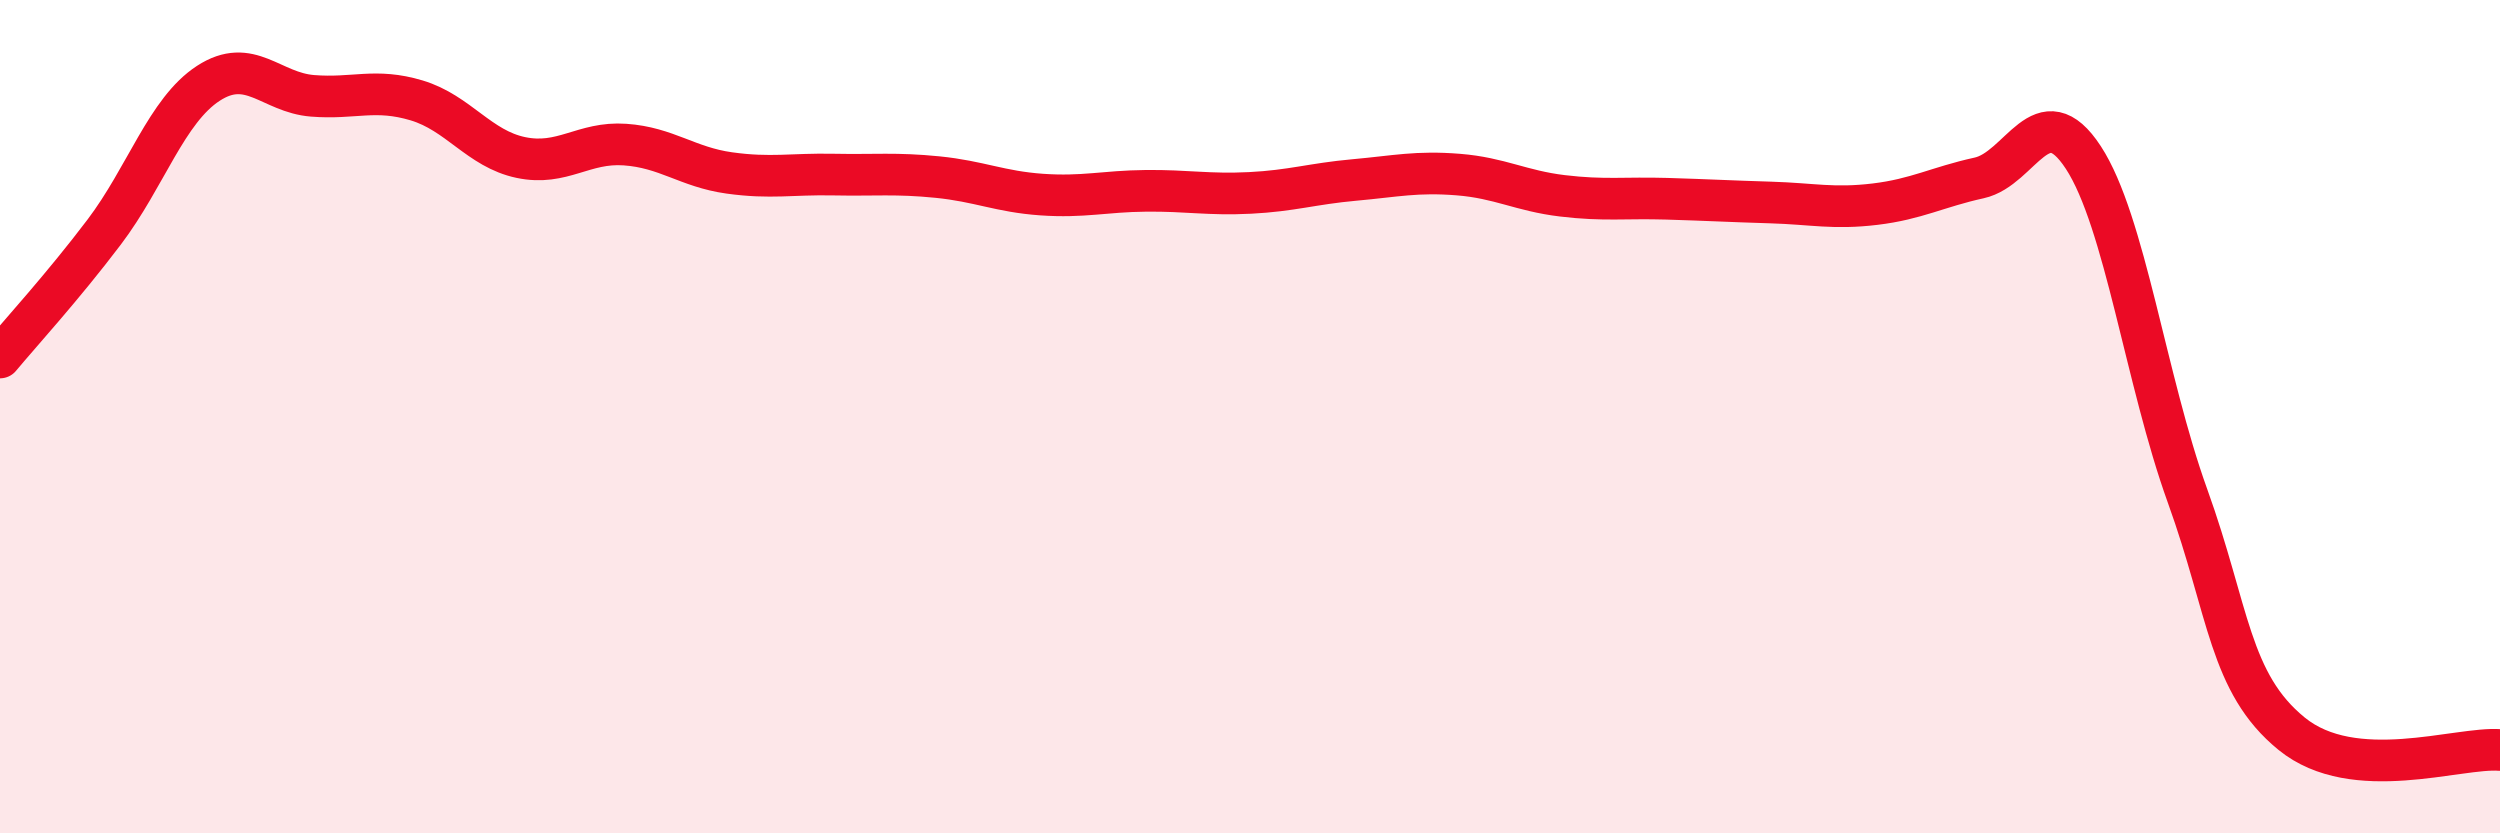
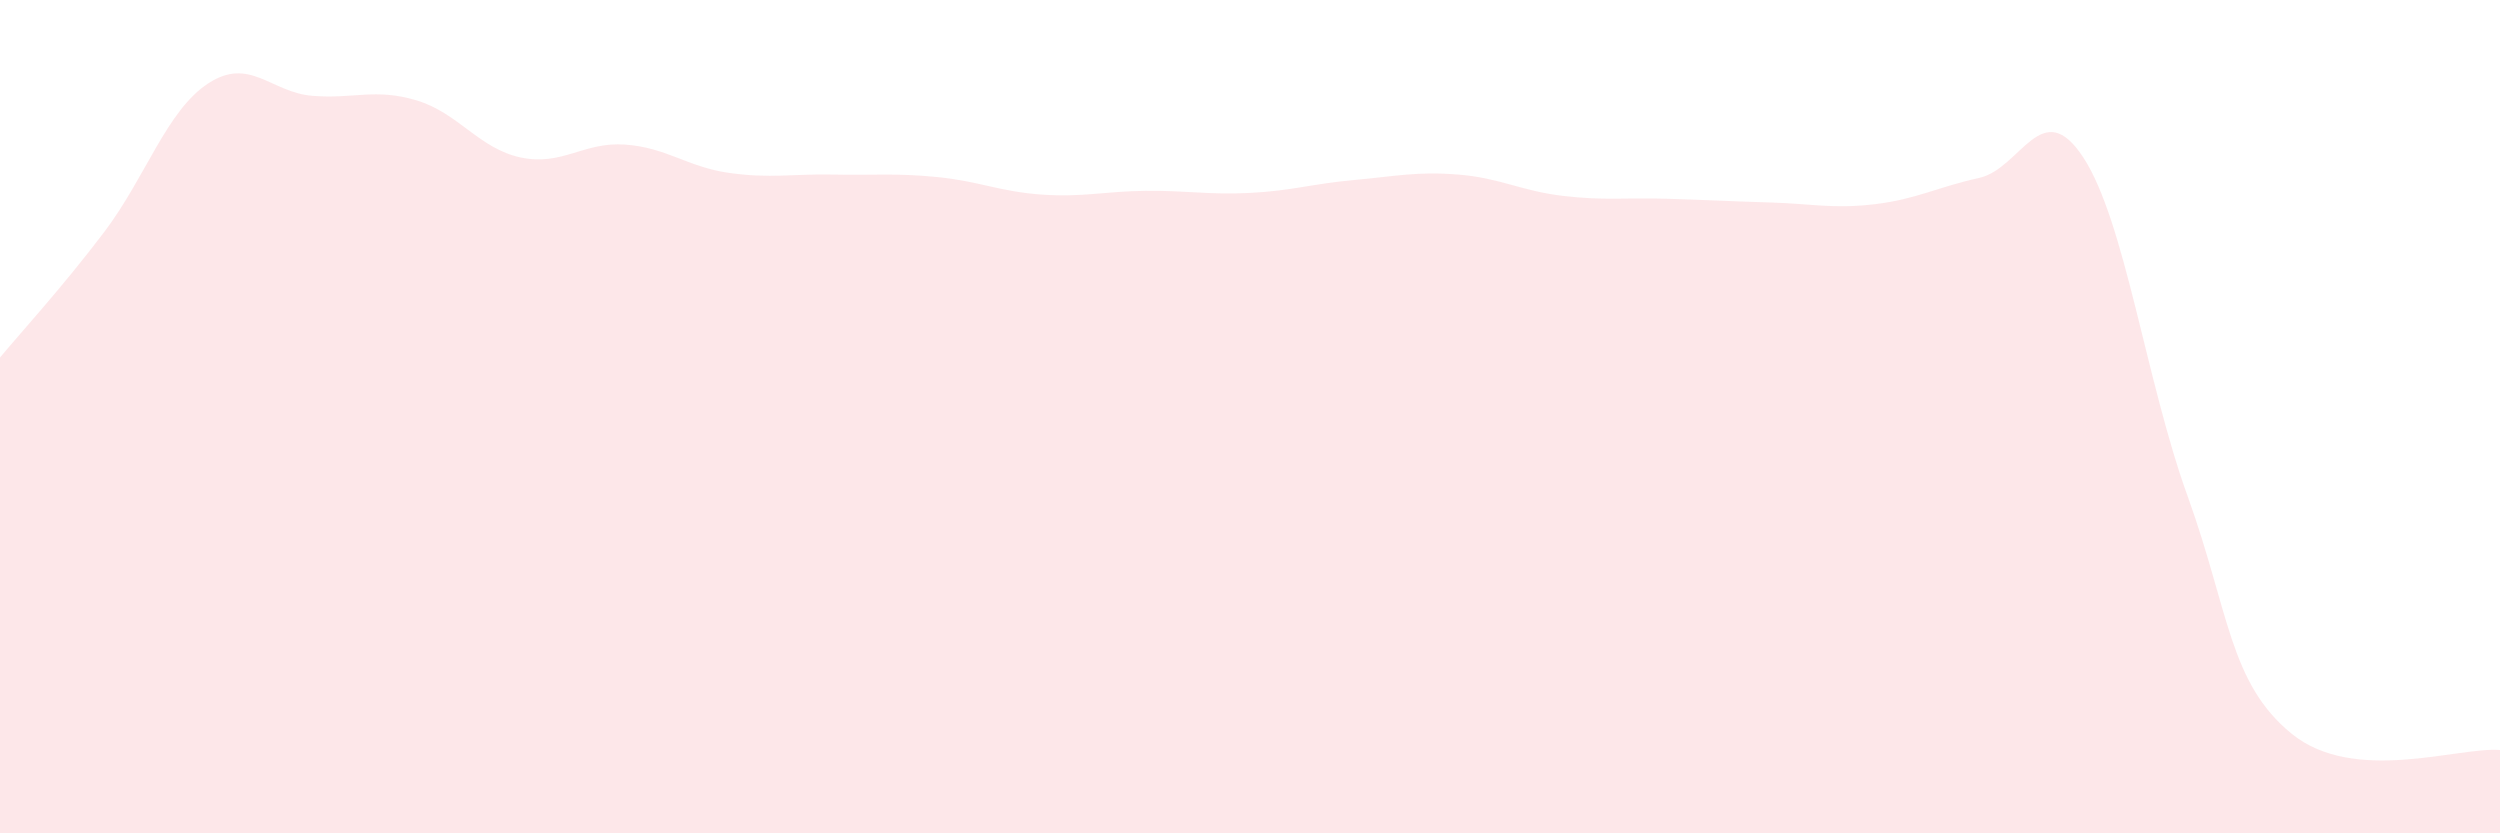
<svg xmlns="http://www.w3.org/2000/svg" width="60" height="20" viewBox="0 0 60 20">
  <path d="M 0,8.58 C 0.5,7.98 1.5,6.89 2.5,5.57 C 3.5,4.25 4,2.65 5,2 C 6,1.35 6.5,2.22 7.5,2.3 C 8.5,2.38 9,2.11 10,2.41 C 11,2.71 11.5,3.57 12.5,3.78 C 13.5,3.99 14,3.4 15,3.47 C 16,3.54 16.5,4.01 17.5,4.15 C 18.5,4.29 19,4.17 20,4.19 C 21,4.21 21.5,4.15 22.5,4.25 C 23.5,4.35 24,4.6 25,4.67 C 26,4.74 26.5,4.59 27.5,4.58 C 28.5,4.57 29,4.68 30,4.63 C 31,4.58 31.5,4.41 32.5,4.32 C 33.5,4.23 34,4.11 35,4.19 C 36,4.27 36.5,4.58 37.5,4.7 C 38.5,4.82 39,4.74 40,4.77 C 41,4.8 41.5,4.83 42.5,4.86 C 43.5,4.89 44,5.02 45,4.9 C 46,4.78 46.5,4.49 47.5,4.27 C 48.5,4.05 49,2.25 50,3.78 C 51,5.31 51.5,9.13 52.5,11.9 C 53.5,14.67 53.5,16.39 55,17.61 C 56.5,18.83 59,17.92 60,18L60 20L0 20Z" fill="#EB0A25" opacity="0.1" stroke-linecap="round" stroke-linejoin="round" />
-   <path d="M 0,8.58 C 0.5,7.98 1.5,6.89 2.5,5.57 C 3.5,4.25 4,2.65 5,2 C 6,1.35 6.5,2.22 7.5,2.3 C 8.5,2.38 9,2.11 10,2.41 C 11,2.71 11.5,3.57 12.5,3.78 C 13.5,3.99 14,3.4 15,3.47 C 16,3.54 16.5,4.01 17.5,4.15 C 18.5,4.29 19,4.17 20,4.19 C 21,4.21 21.5,4.15 22.5,4.25 C 23.5,4.35 24,4.6 25,4.67 C 26,4.74 26.5,4.59 27.5,4.58 C 28.5,4.57 29,4.68 30,4.63 C 31,4.58 31.5,4.41 32.5,4.32 C 33.5,4.23 34,4.11 35,4.19 C 36,4.27 36.5,4.58 37.5,4.7 C 38.5,4.82 39,4.74 40,4.77 C 41,4.8 41.5,4.83 42.5,4.86 C 43.5,4.89 44,5.02 45,4.9 C 46,4.78 46.5,4.49 47.5,4.27 C 48.5,4.05 49,2.25 50,3.78 C 51,5.31 51.5,9.13 52.5,11.9 C 53.5,14.67 53.5,16.39 55,17.61 C 56.5,18.83 59,17.92 60,18" stroke="#EB0A25" stroke-width="1" fill="none" stroke-linecap="round" stroke-linejoin="round" />
</svg>